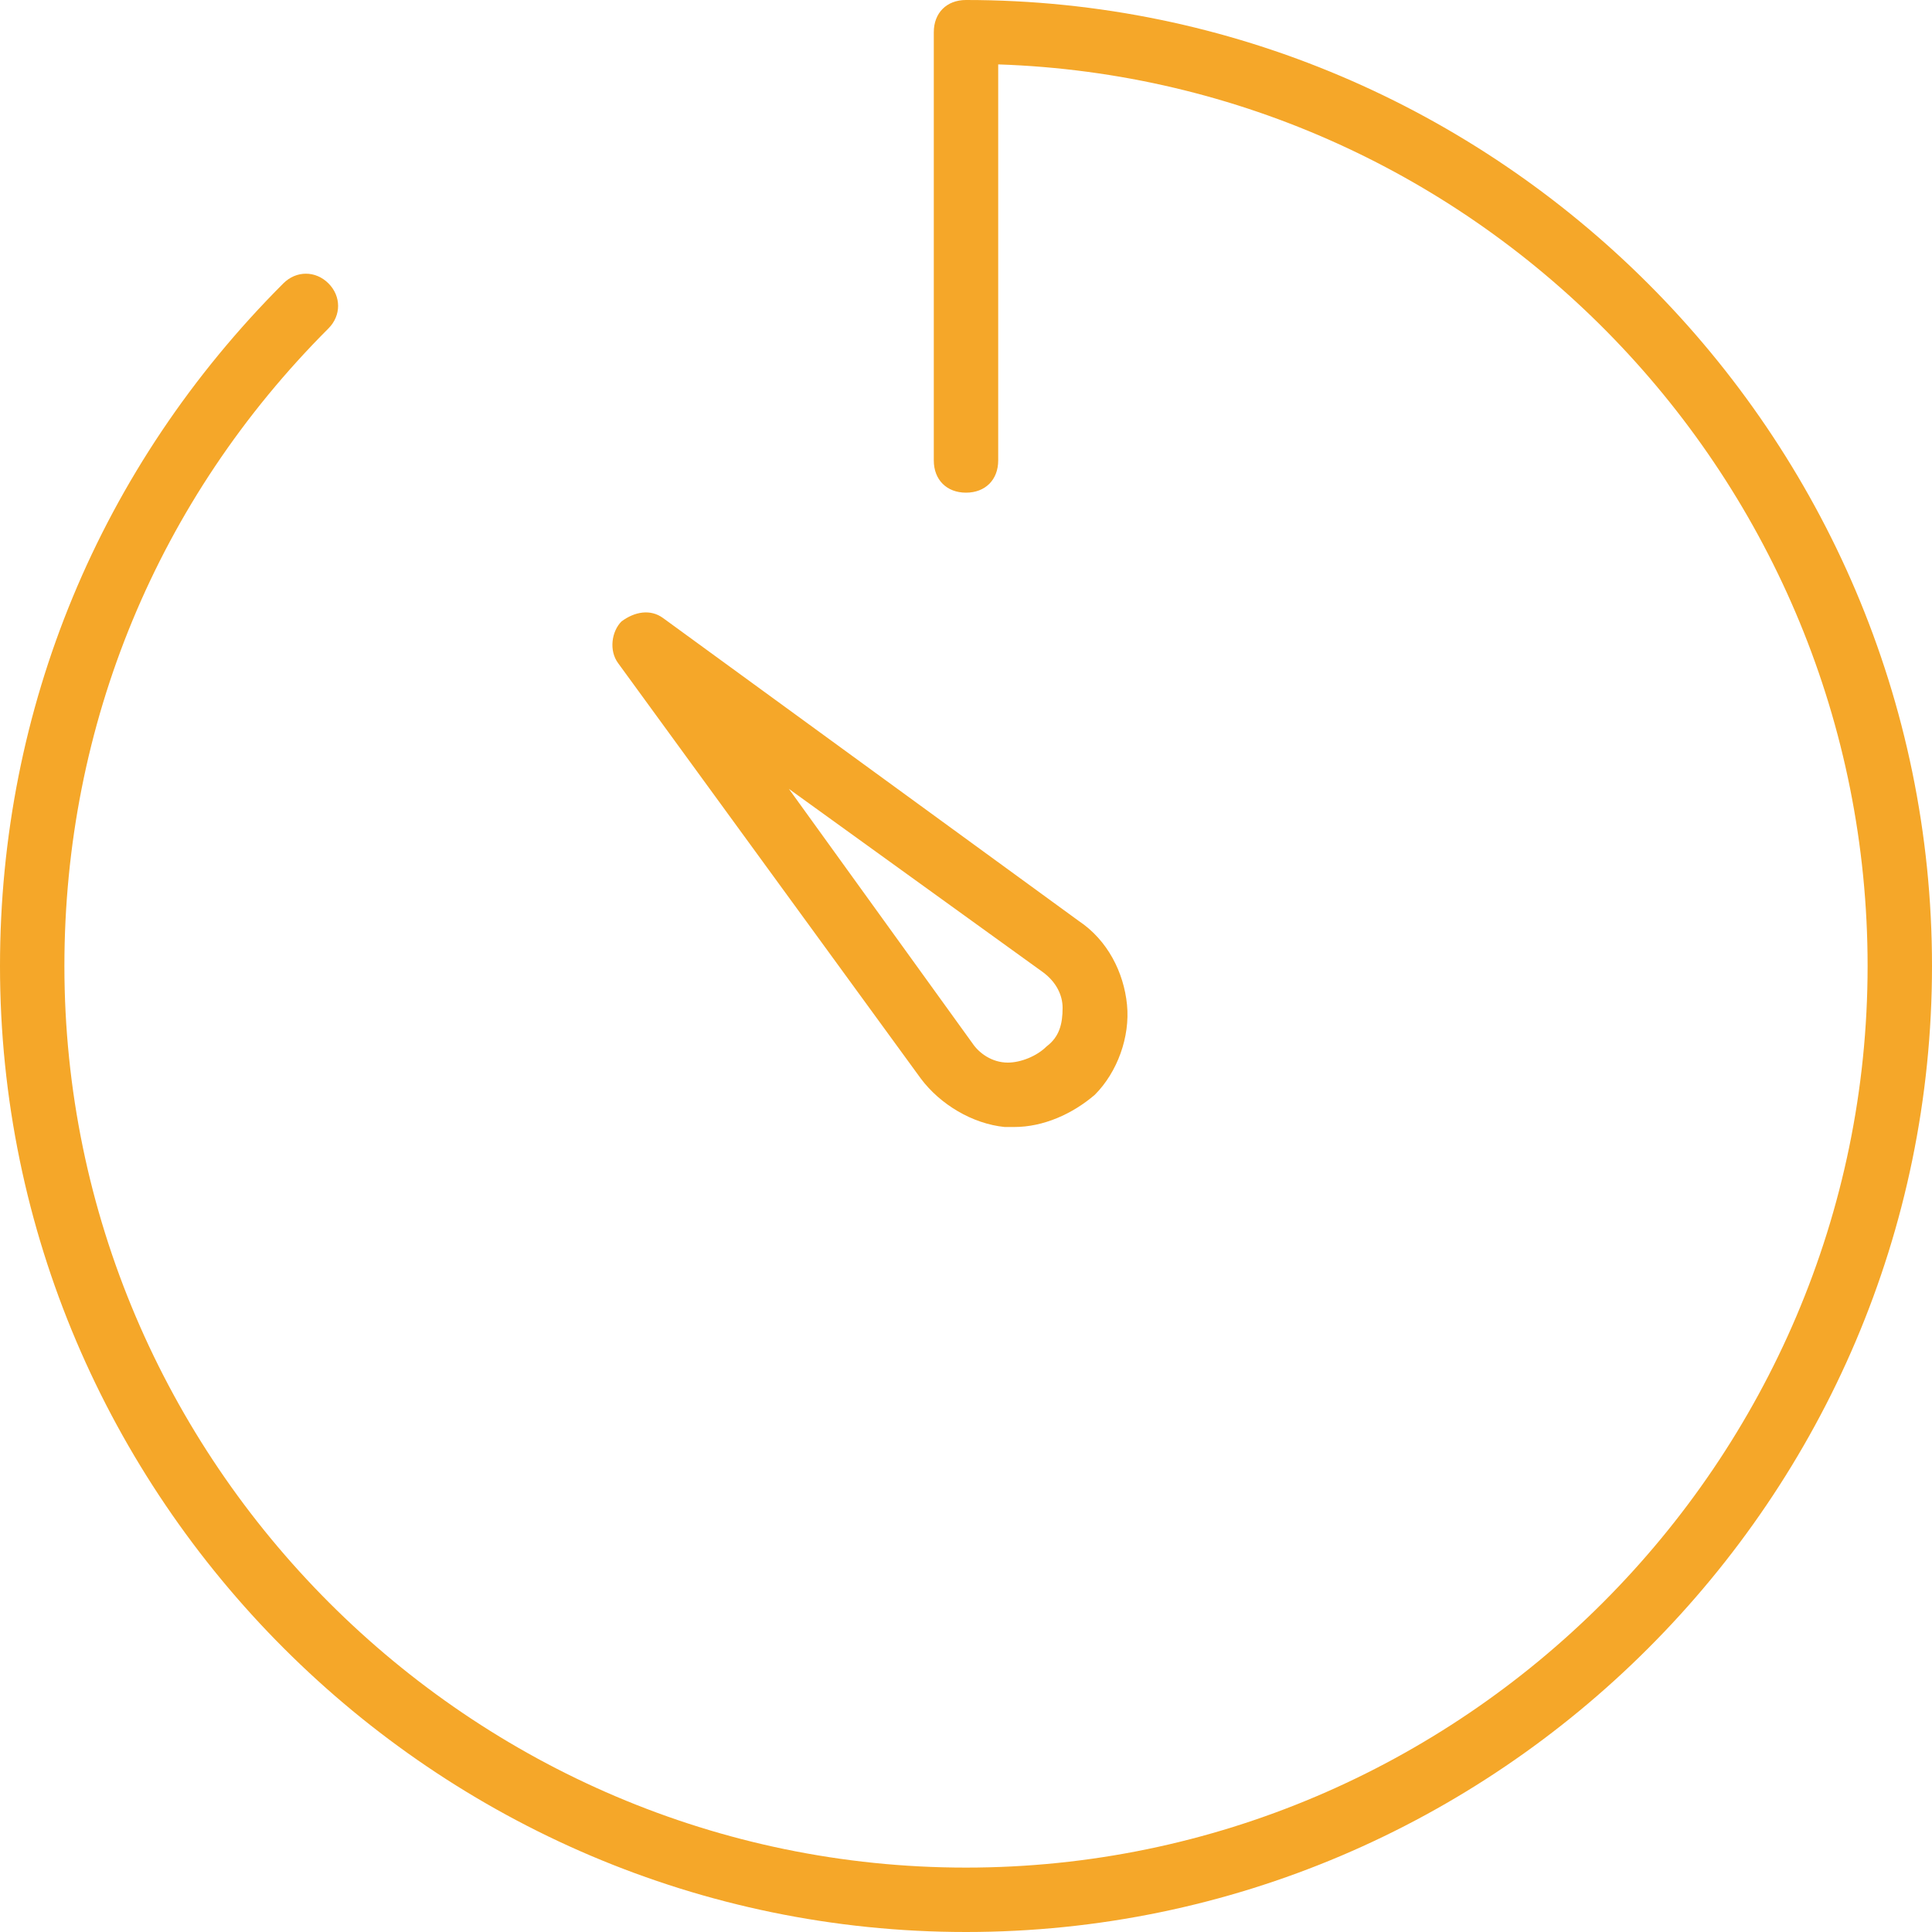
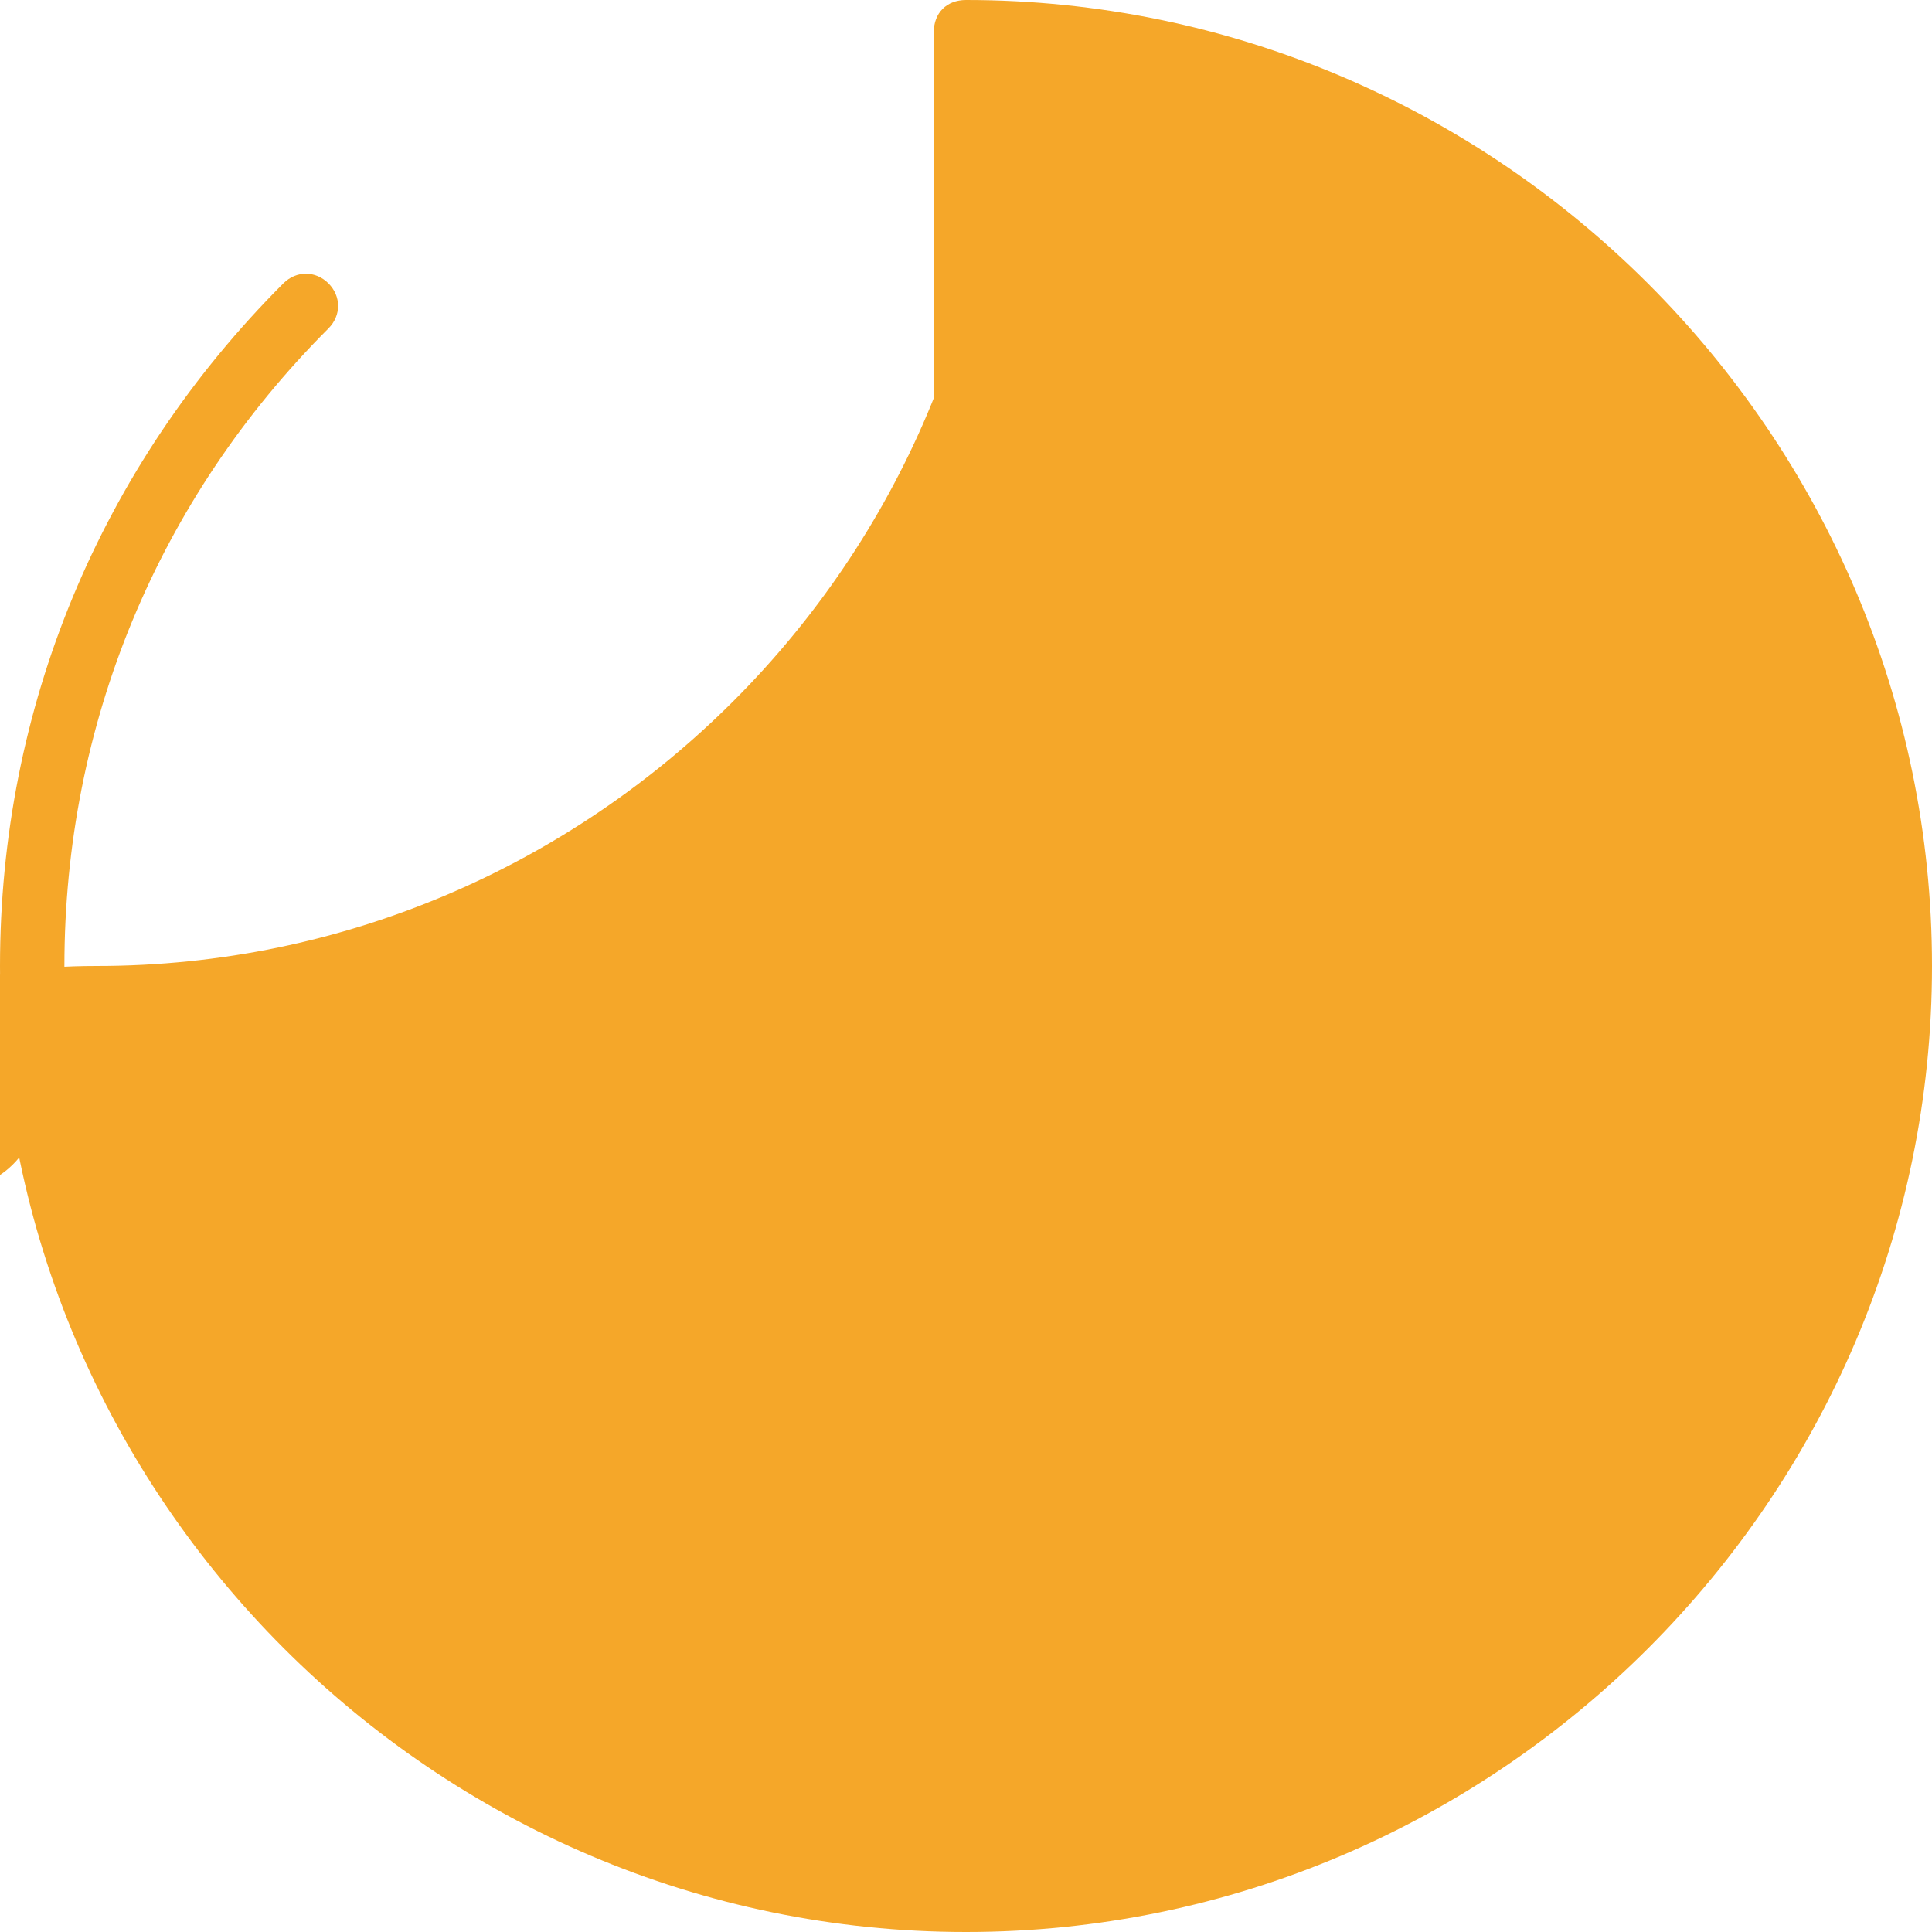
<svg xmlns="http://www.w3.org/2000/svg" version="1.1" id="Capa_1" x="0px" y="0px" viewBox="0 0 60 60" style="enable-background:new 0 0 60 60;" xml:space="preserve">
  <style type="text/css">
	.st0{fill:#F5A729;}
</style>
  <g>
-     <path class="st0" d="M30,0c-0.6,0-1,0.4-1,1v13.3c0,0.6,0.4,1,1,1s1-0.4,1-1V2c15,0.5,27,12.9,27,28c0,15.4-12.6,28-28,28   S2,45.4,2,30c0-7.5,2.9-14.5,8.2-19.8c0.4-0.4,0.4-1,0-1.4c-0.4-0.4-1-0.4-1.4,0C3.1,14.5,0,22,0,30c0,16.5,13.5,30,30,30   s30-13.5,30-30S46.5,0,30,0z" />
-     <path class="st0" d="M28.6,33.5c0.6,0.8,1.6,1.4,2.6,1.5c0.1,0,0.2,0,0.3,0c0.9,0,1.8-0.4,2.5-1c0.7-0.7,1.1-1.8,1-2.8   s-0.6-2-1.5-2.6l-12.9-9.4c-0.4-0.3-0.9-0.2-1.3,0.1c-0.3,0.3-0.4,0.9-0.1,1.3L28.6,33.5z M32.4,30.2c0.4,0.3,0.6,0.7,0.6,1.1   c0,0.5-0.1,0.9-0.5,1.2c-0.3,0.3-0.8,0.5-1.2,0.5c-0.5,0-0.9-0.3-1.1-0.6l-5.7-7.9L32.4,30.2z" />
+     <path class="st0" d="M30,0c-0.6,0-1,0.4-1,1v13.3c0,0.6,0.4,1,1,1s1-0.4,1-1V2c0,15.4-12.6,28-28,28   S2,45.4,2,30c0-7.5,2.9-14.5,8.2-19.8c0.4-0.4,0.4-1,0-1.4c-0.4-0.4-1-0.4-1.4,0C3.1,14.5,0,22,0,30c0,16.5,13.5,30,30,30   s30-13.5,30-30S46.5,0,30,0z" />
  </g>
</svg>